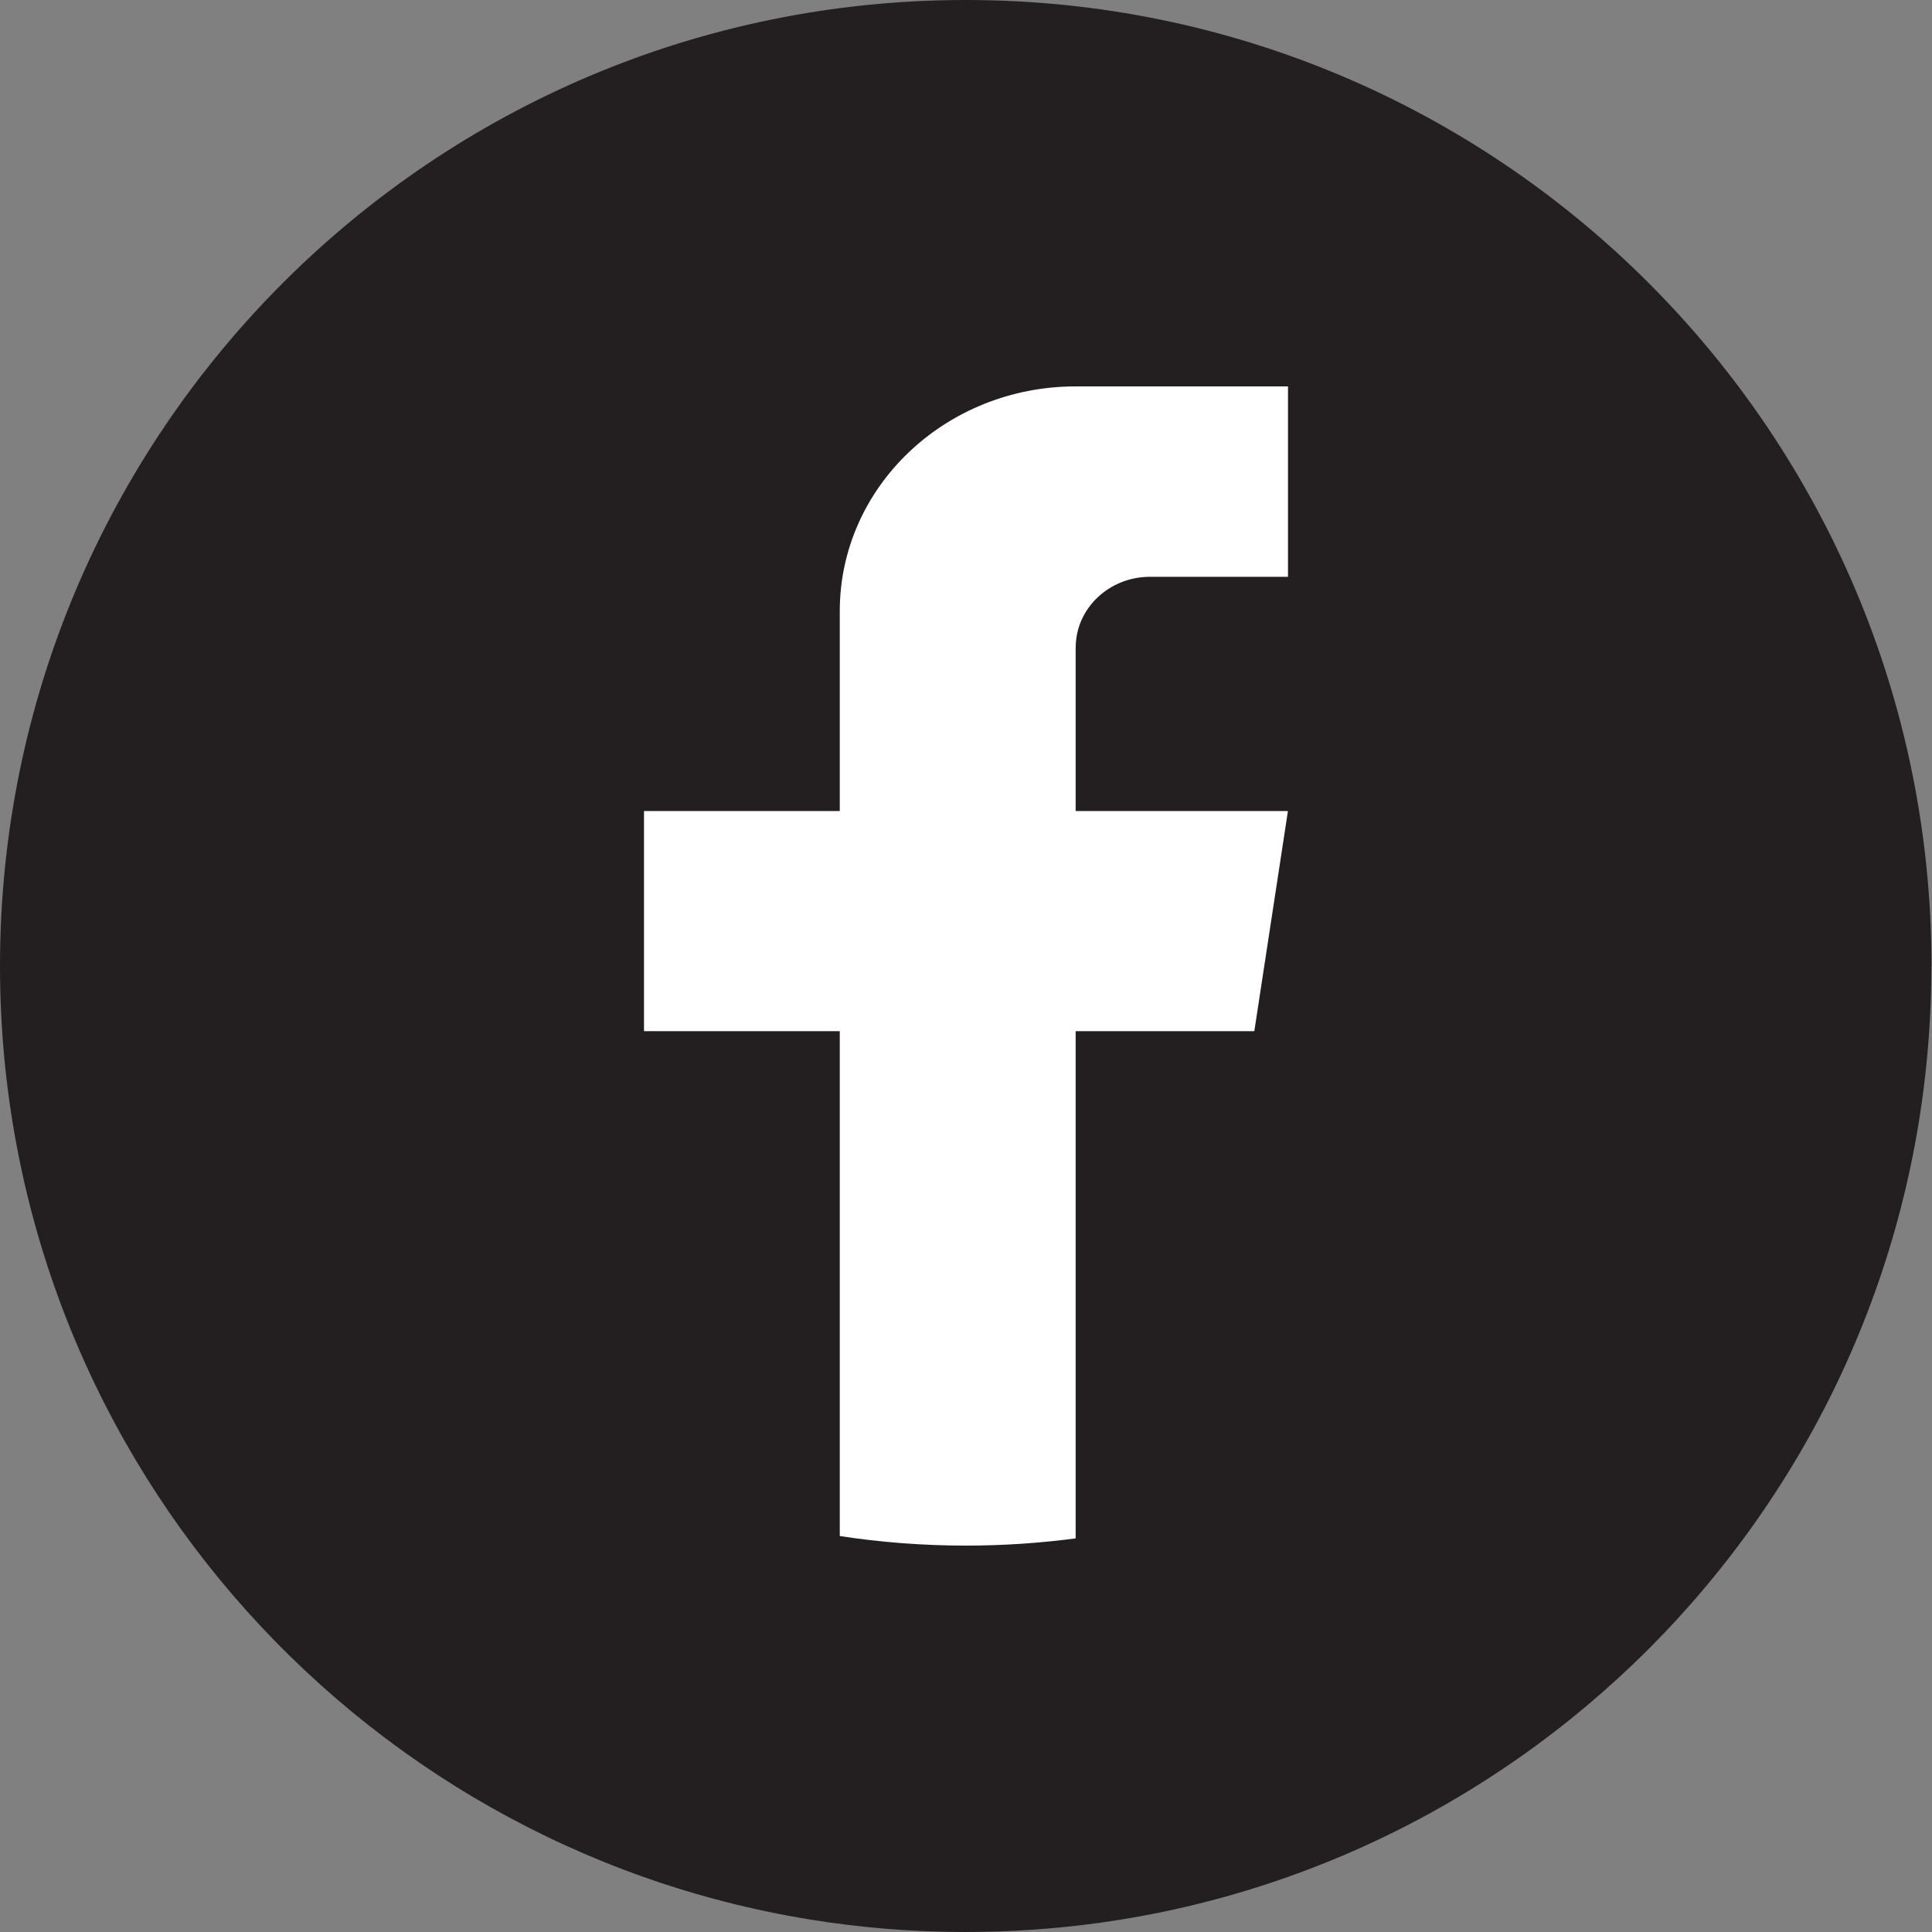
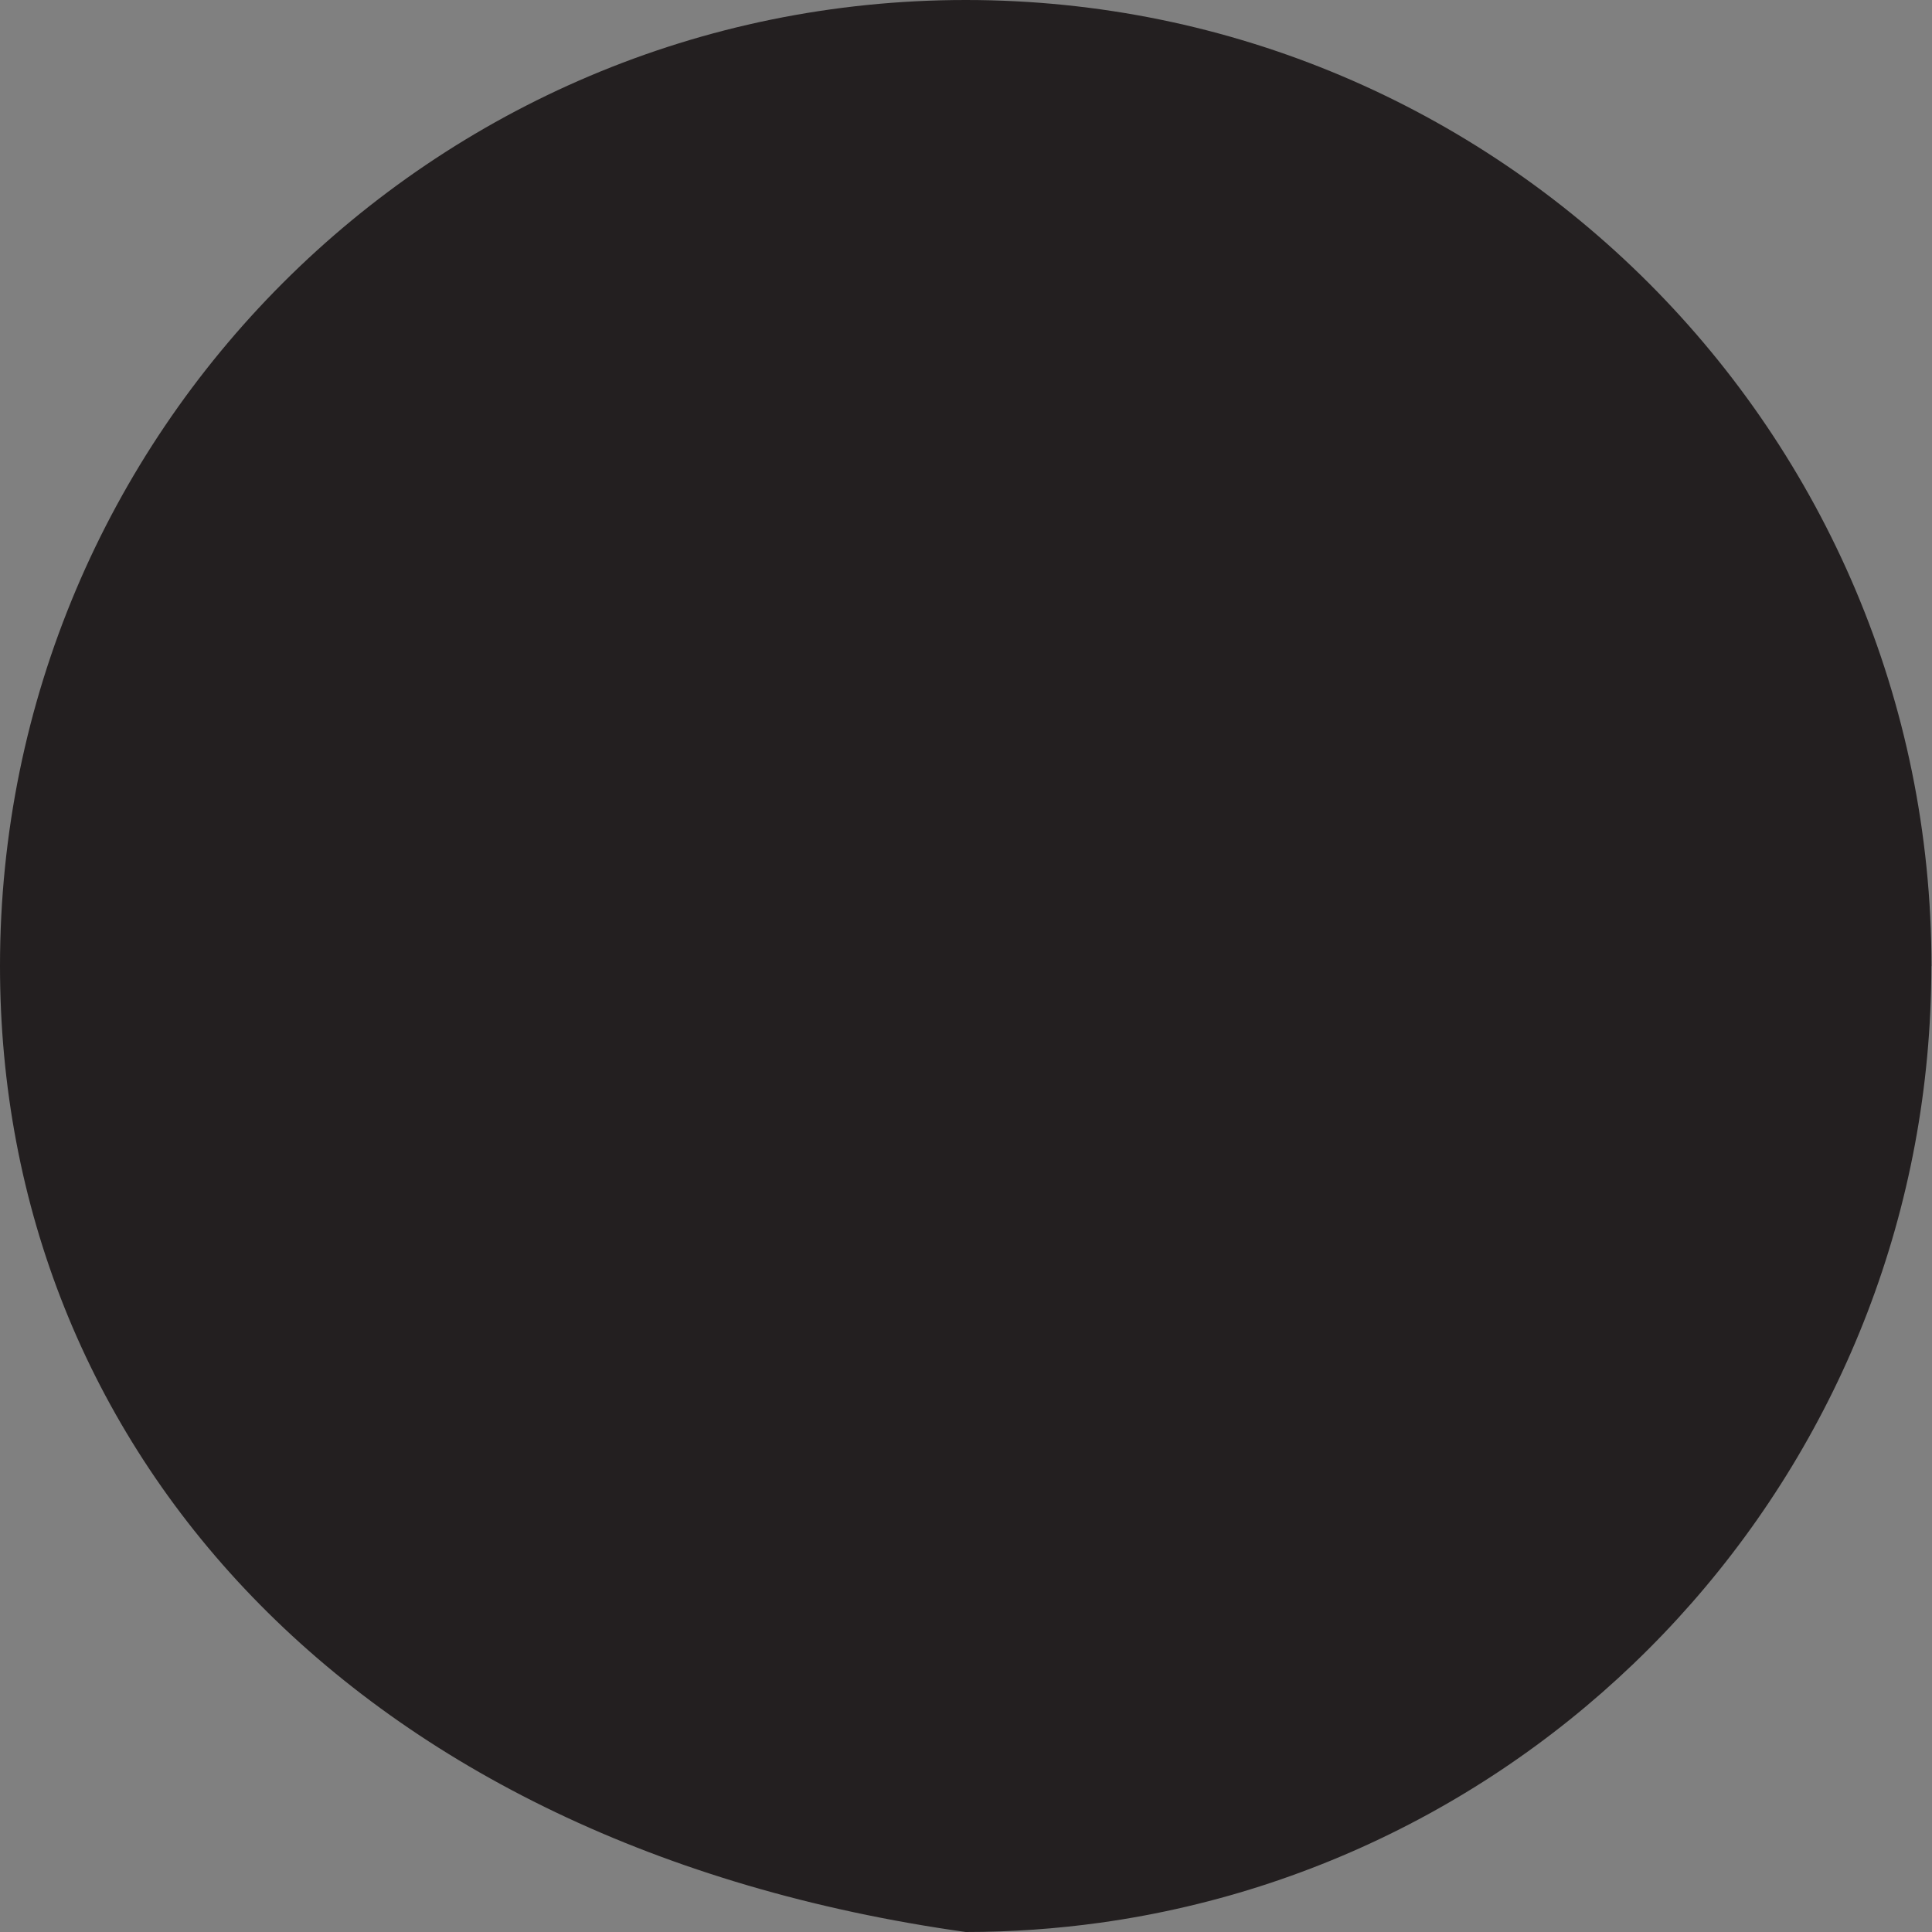
<svg xmlns="http://www.w3.org/2000/svg" width="60" height="60" viewBox="0 0 60 60" fill="none">
  <rect x="0" y="0" width="60" height="60" fill="#808080" stroke="none" />
-   <path d="M59.98 30.001C59.98 45.153 48.752 57.679 34.166 59.712C32.802 59.901 31.407 60 29.99 60C28.355 60 26.75 59.87 25.186 59.617C10.907 57.318 0 44.932 0 30.001C0 13.432 13.428 0 29.992 0C46.556 0 59.984 13.432 59.984 30.001H59.98Z" fill="#231F20" />
-   <path d="M33.405 20.112V25.187H39.998L38.954 32.024H33.405V47.776C32.293 47.923 31.154 48 29.999 48C28.666 48 27.356 47.899 26.08 47.703V32.024H20V25.187H26.08V18.977C26.08 15.125 29.36 12 33.407 12V12.003C33.419 12.003 33.429 12 33.441 12H40V17.913H35.714C34.441 17.913 33.407 18.897 33.407 20.11L33.405 20.112Z" fill="white" />
+   <path d="M59.98 30.001C59.98 45.153 48.752 57.679 34.166 59.712C32.802 59.901 31.407 60 29.99 60C10.907 57.318 0 44.932 0 30.001C0 13.432 13.428 0 29.992 0C46.556 0 59.984 13.432 59.984 30.001H59.98Z" fill="#231F20" />
</svg>